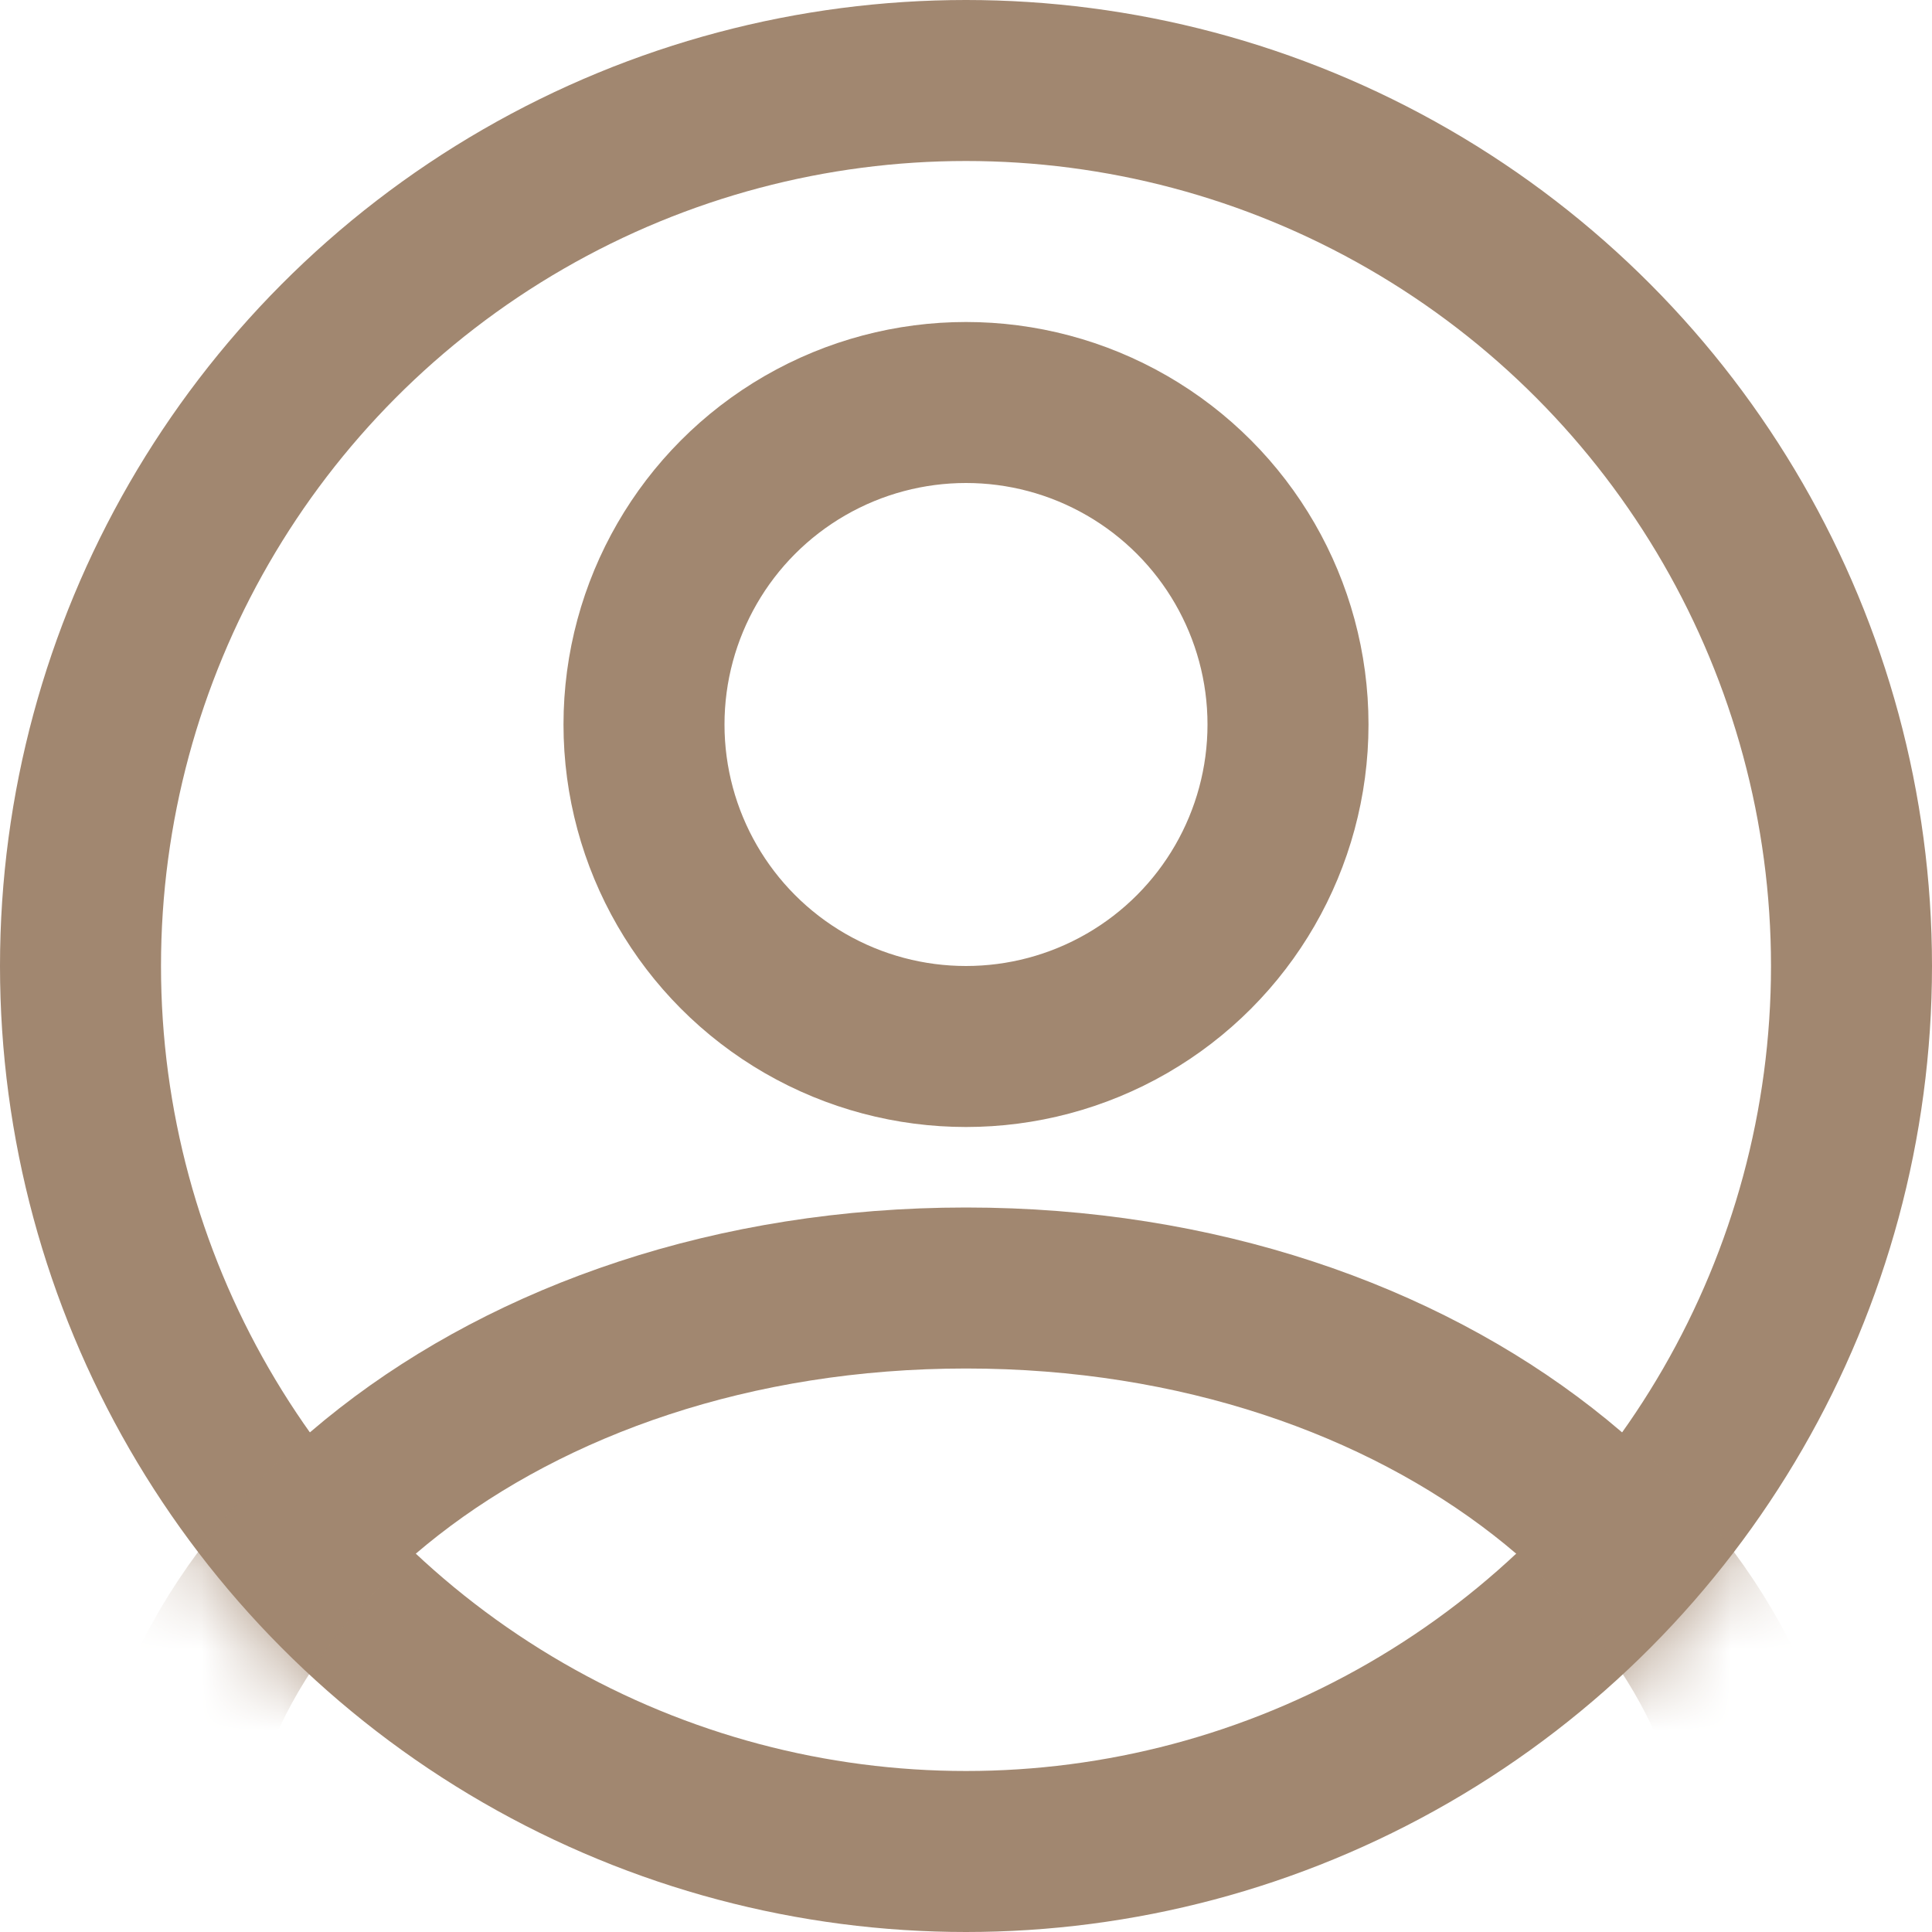
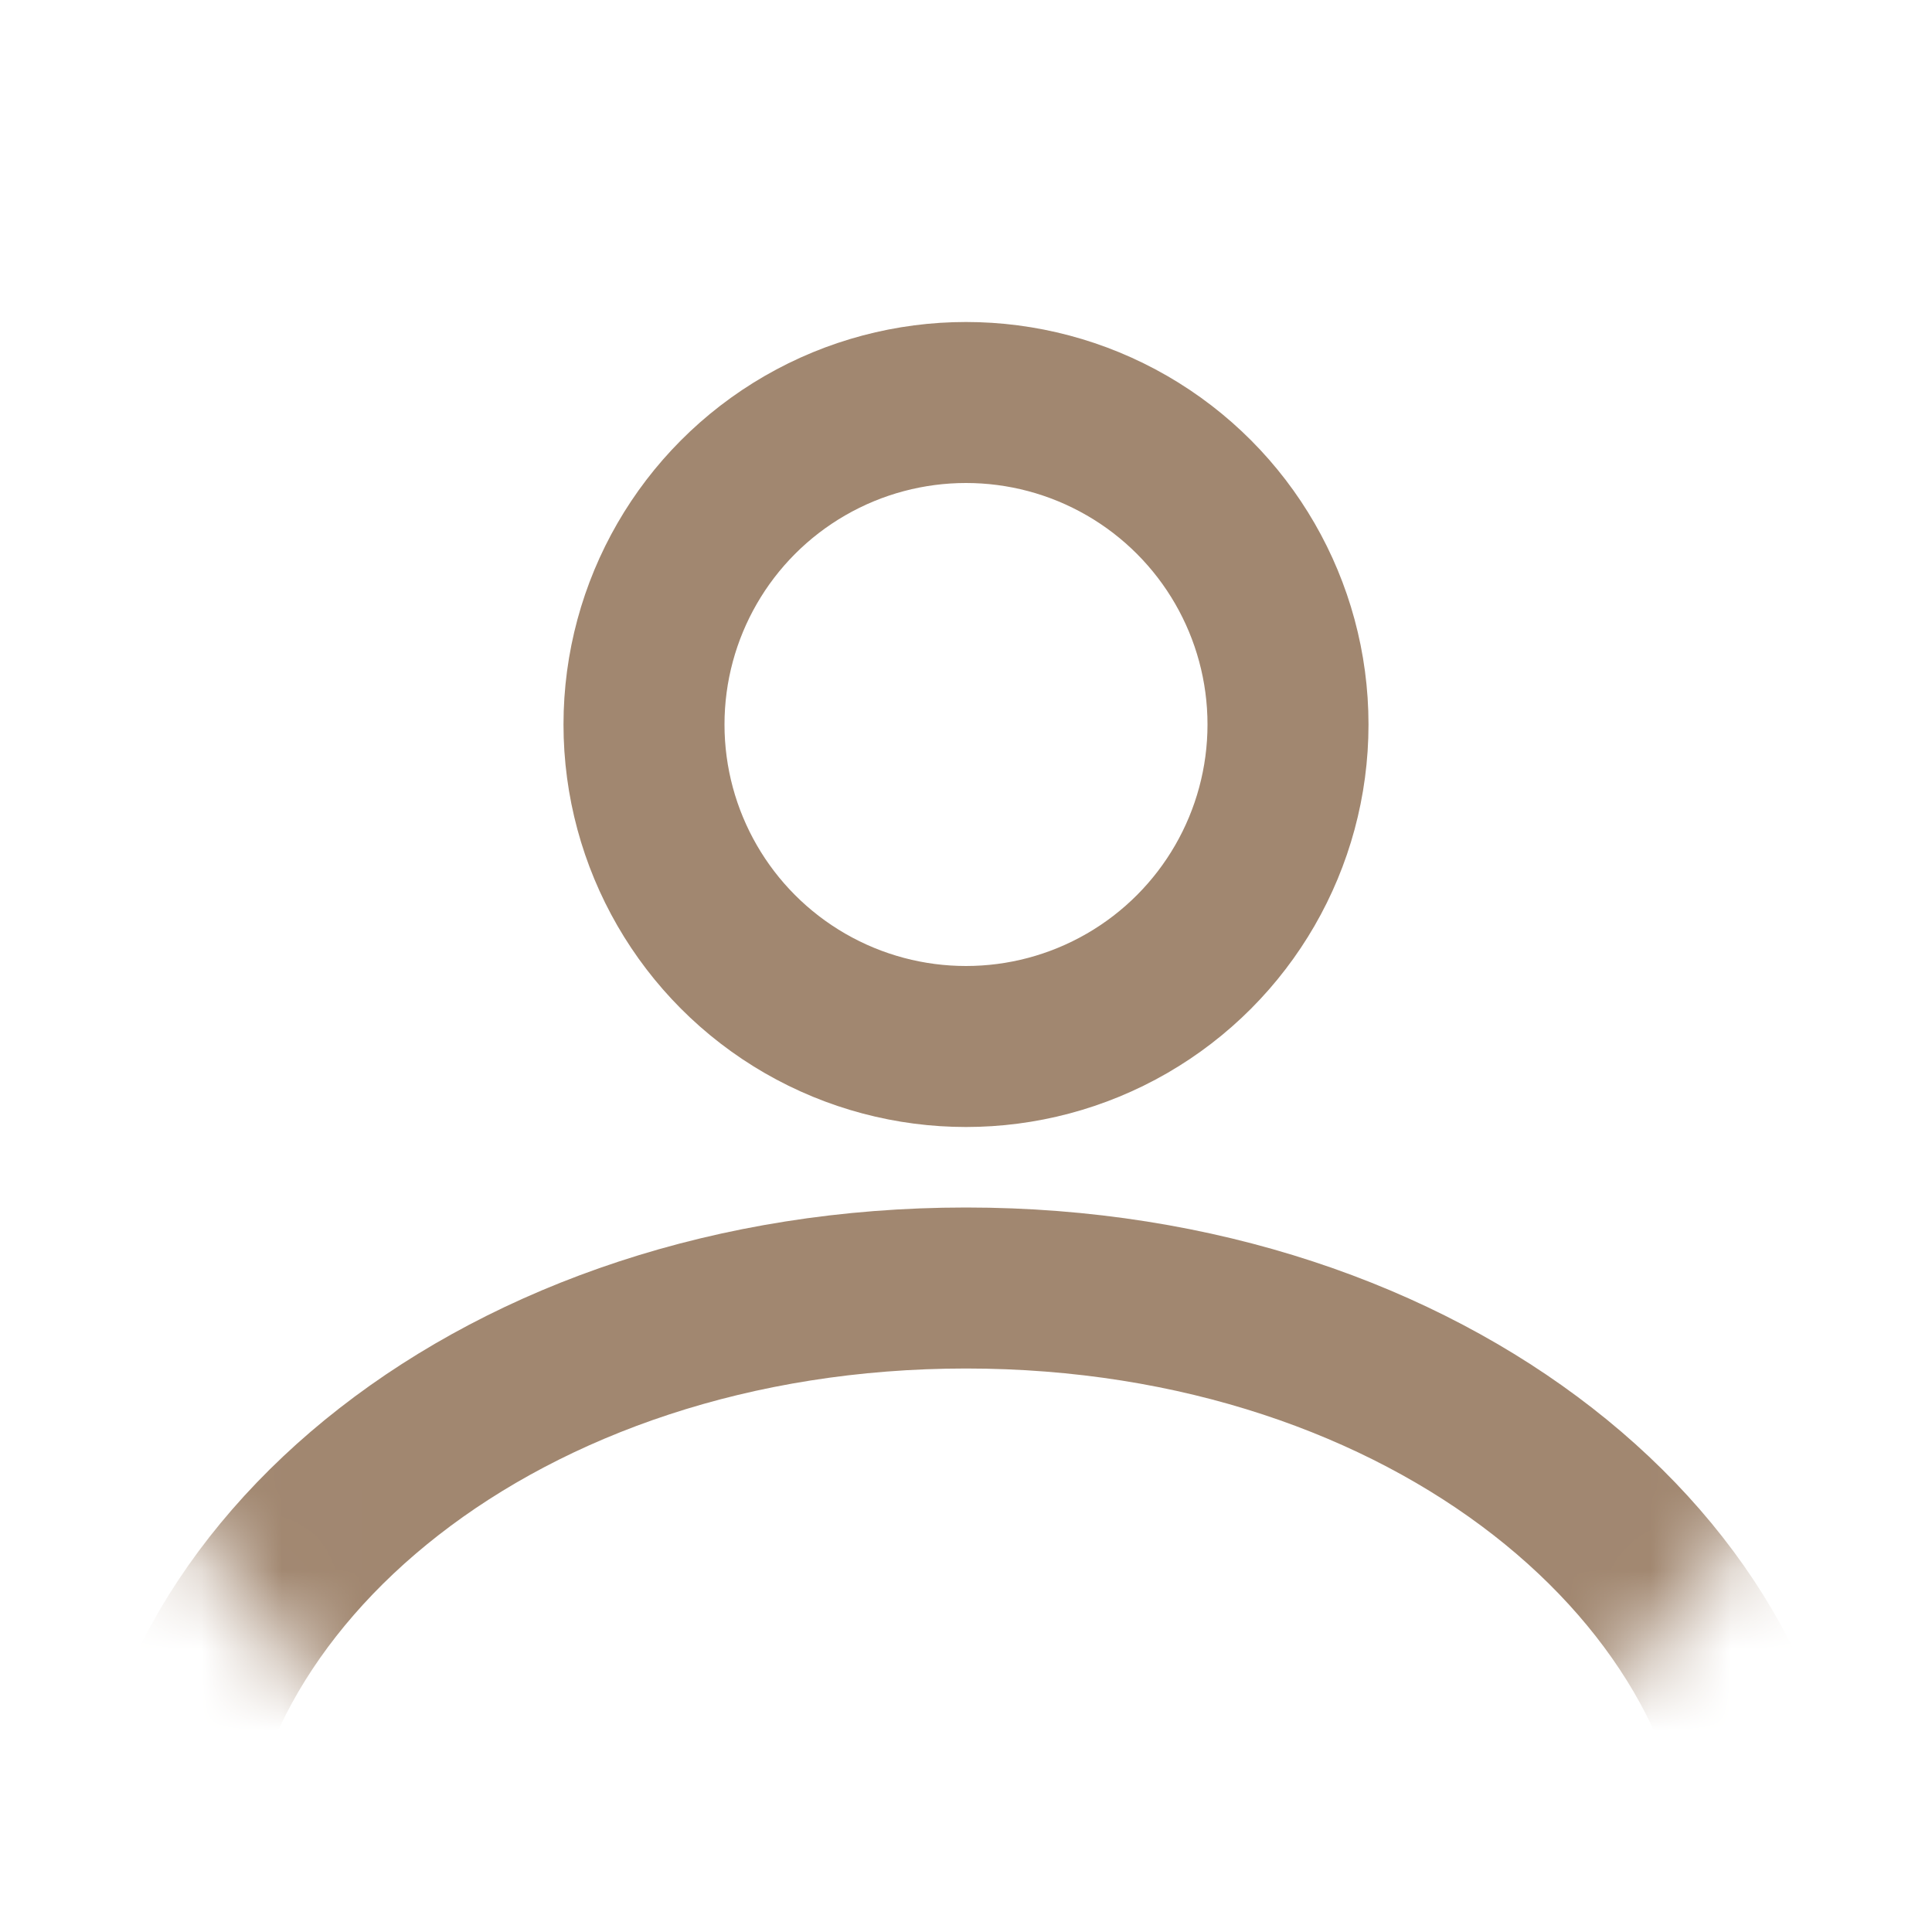
<svg xmlns="http://www.w3.org/2000/svg" width="24" height="24" viewBox="0 0 24 24" fill="none">
-   <circle cx="12" cy="12" r="11" stroke="#A18770" stroke-width="2" />
  <circle cx="12" cy="9" r="4" stroke="#A18770" stroke-width="2" />
  <mask id="mask0_508_4291" style="mask-type:alpha" maskUnits="userSpaceOnUse" x="0" y="0" width="24" height="24">
    <circle cx="12" cy="12" r="12" fill="#D9D9D9" />
  </mask>
  <g mask="url(#mask0_508_4291)">
    <path d="M12 16C17.778 16 22 19.582 22 23.5C22 27.418 17.778 31 12 31C6.222 31 2 27.418 2 23.5C2 19.582 6.222 16 12 16Z" stroke="#A18770" stroke-width="2" />
  </g>
</svg>